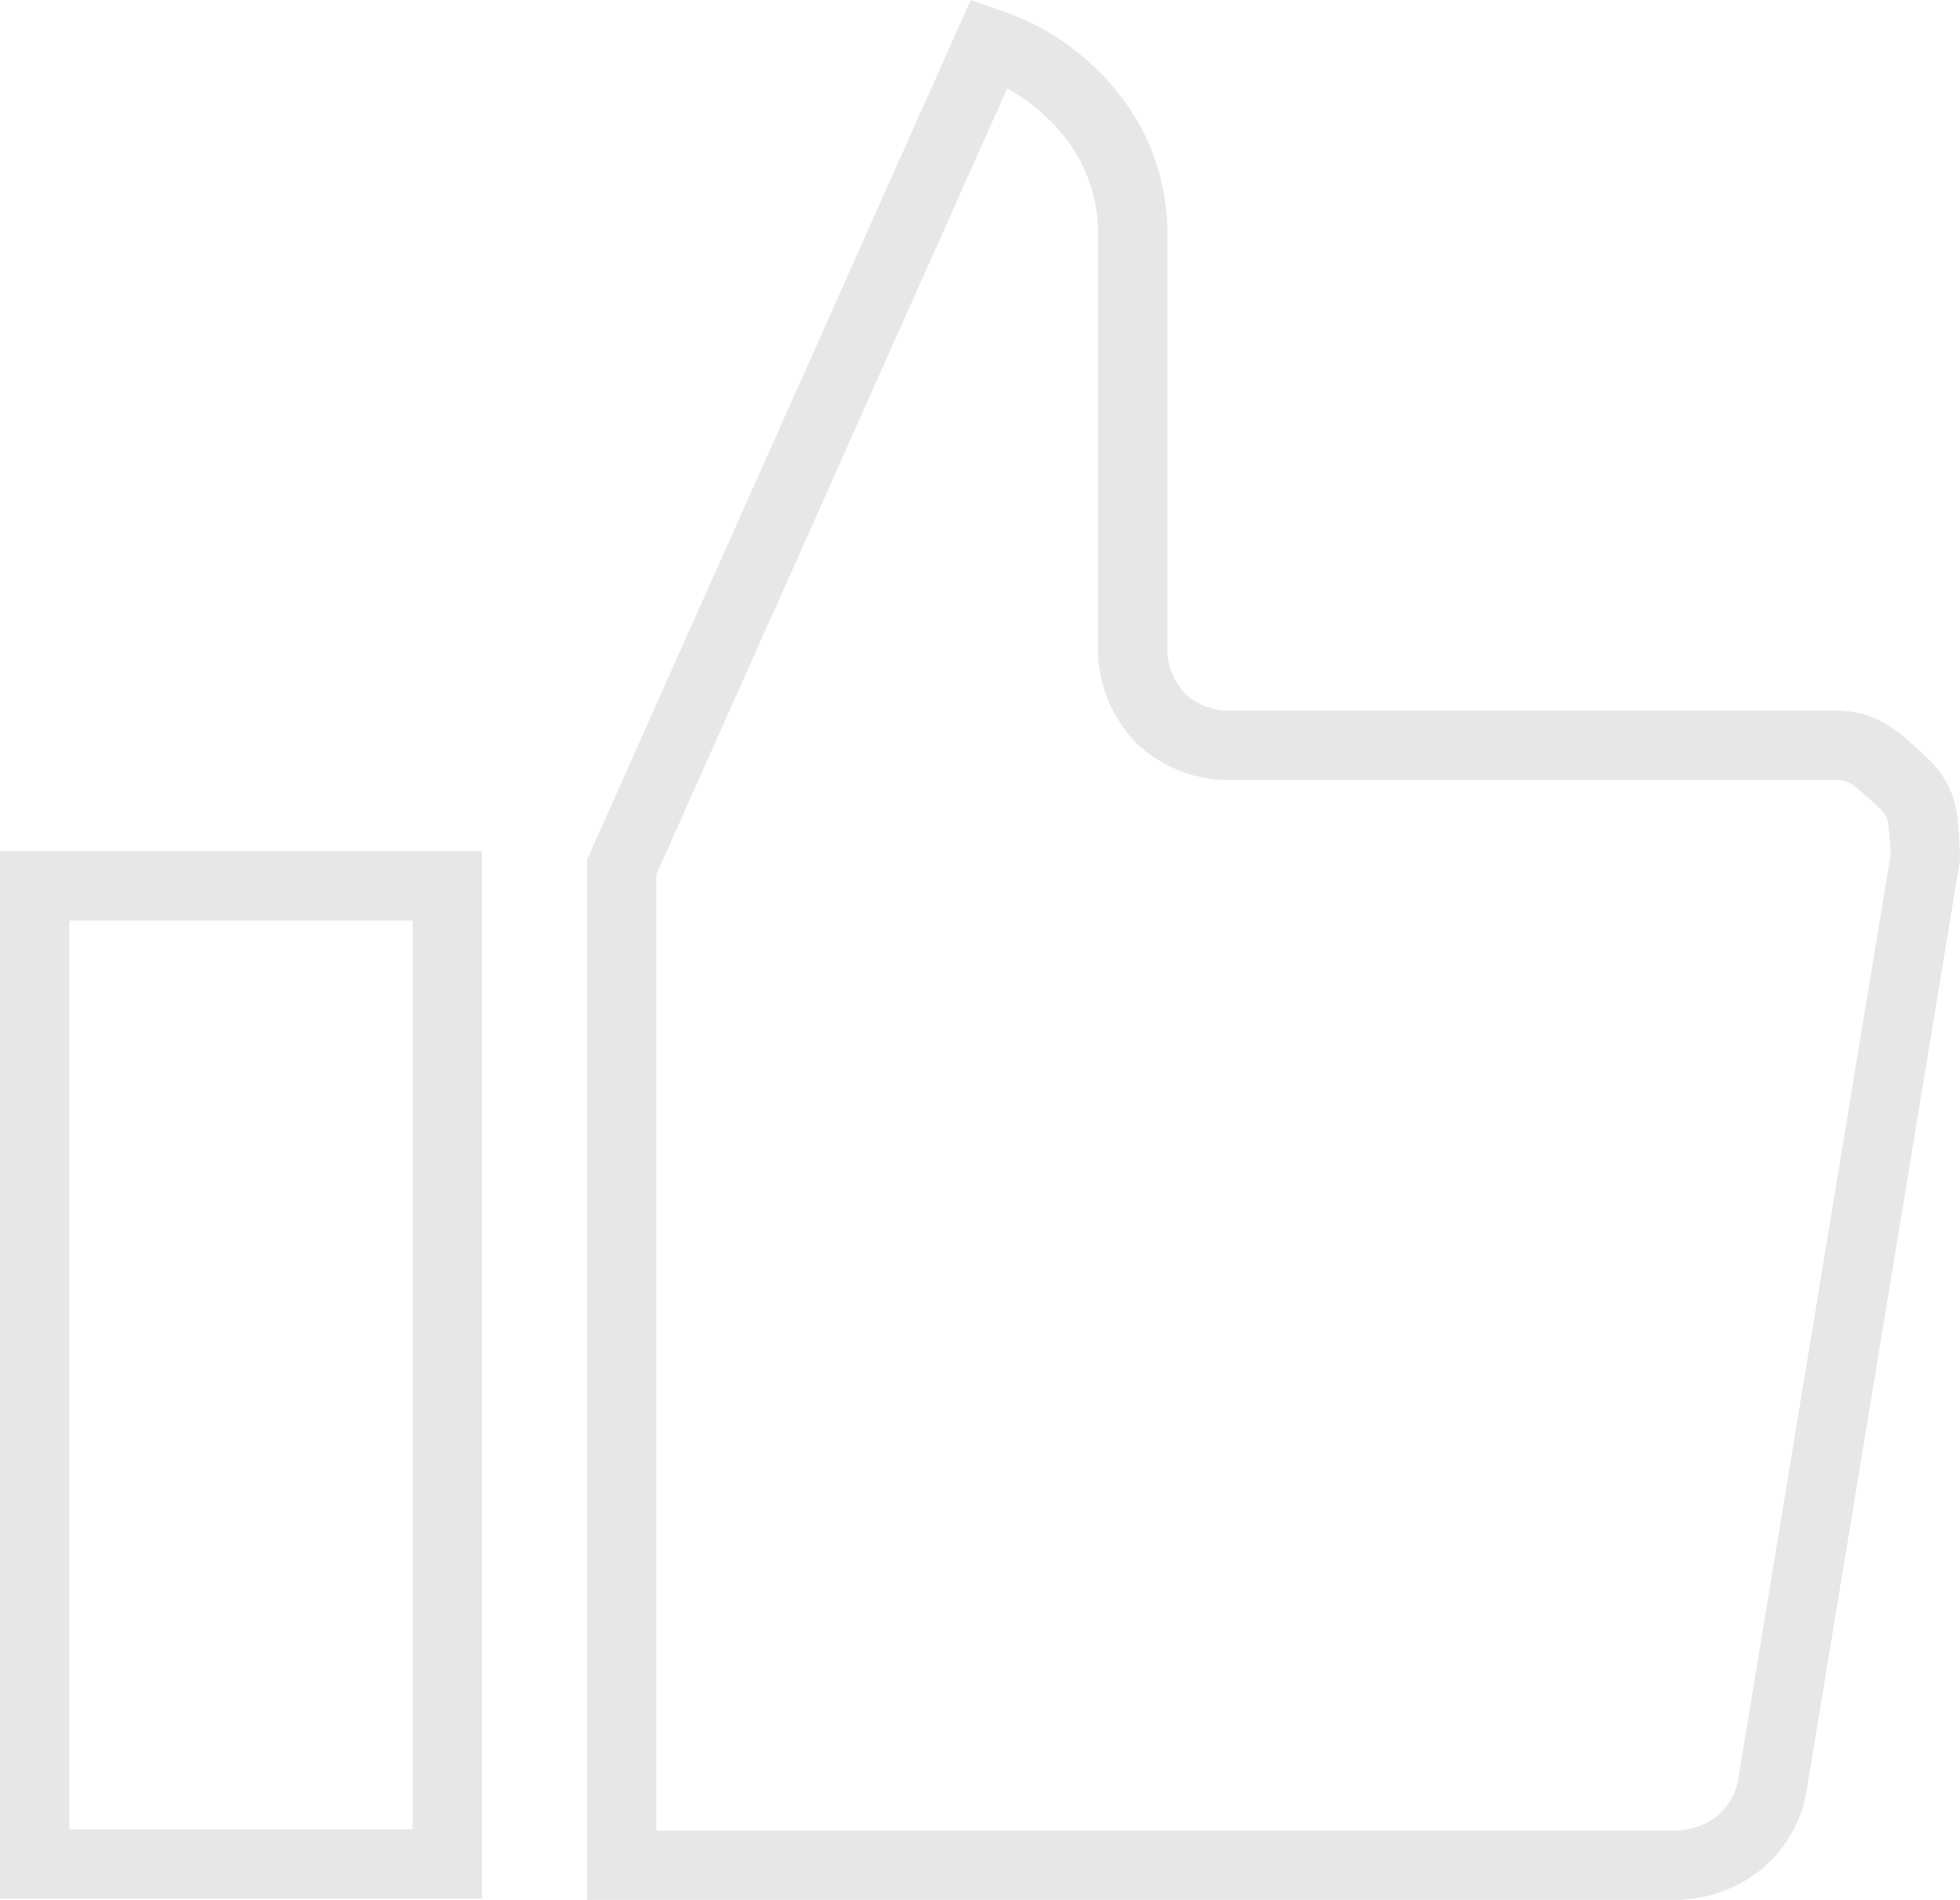
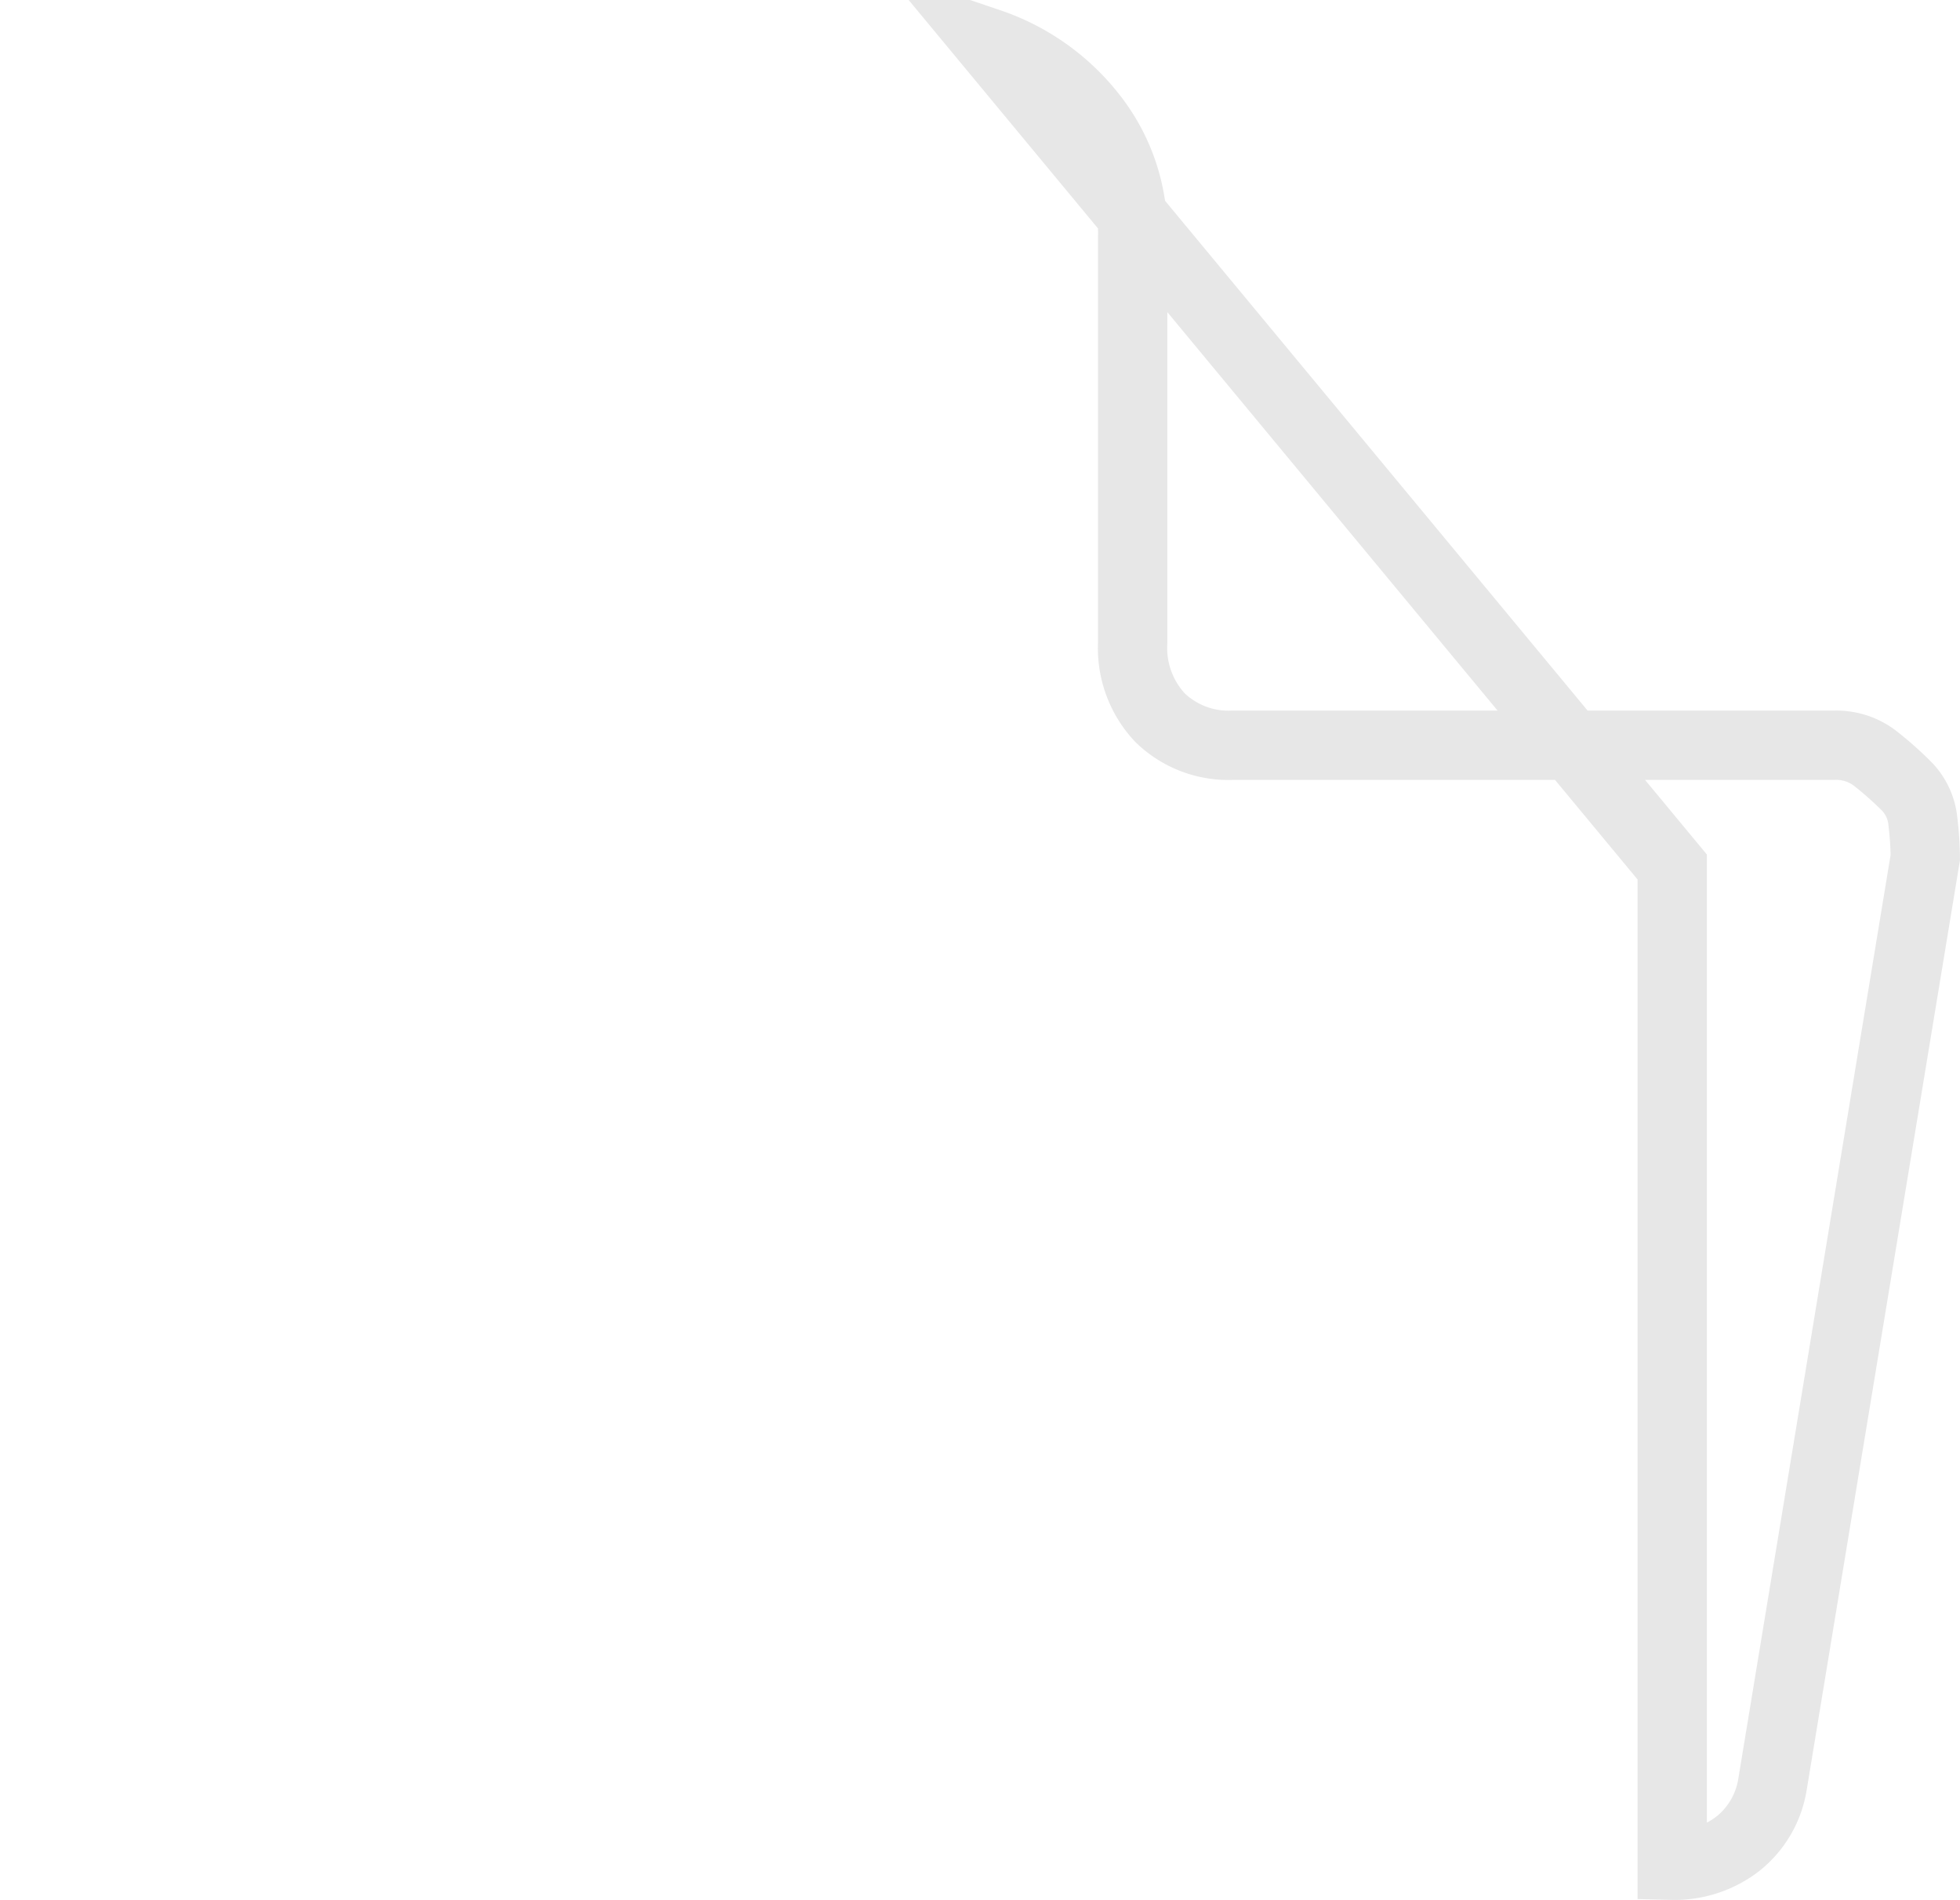
<svg xmlns="http://www.w3.org/2000/svg" width="113.134" height="109.643" viewBox="0 0 113.134 109.643">
  <g id="Gruppe_48" data-name="Gruppe 48" transform="translate(-74.866 -55.67)">
-     <path id="Pfad_21" data-name="Pfad 21" d="M177.18,158.627a5.48,5.48,0,0,1-2,3.445,5.965,5.965,0,0,1-3.79,1.241H110.753V105.706L131.977,58.16a12.7,12.7,0,0,1,5.926,4.2,10.887,10.887,0,0,1,2.343,6.959V92.752a5.866,5.866,0,0,0,1.585,4.341,5.678,5.678,0,0,0,4.2,1.585h34.729a3.672,3.672,0,0,1,2.343.758,19.845,19.845,0,0,1,1.791,1.585,3.35,3.35,0,0,1,.965,2.067,19.3,19.3,0,0,1,.138,2.067Z" fill="none" stroke="#e7e7e7" stroke-miterlimit="10" stroke-width="4" />
-     <rect id="Rechteck_55" data-name="Rechteck 55" width="23.814" height="56.449" transform="translate(76.866 106.791)" fill="none" stroke="#e7e7e7" stroke-miterlimit="10" stroke-width="4" />
+     <path id="Pfad_21" data-name="Pfad 21" d="M177.18,158.627a5.48,5.48,0,0,1-2,3.445,5.965,5.965,0,0,1-3.79,1.241V105.706L131.977,58.16a12.7,12.7,0,0,1,5.926,4.2,10.887,10.887,0,0,1,2.343,6.959V92.752a5.866,5.866,0,0,0,1.585,4.341,5.678,5.678,0,0,0,4.2,1.585h34.729a3.672,3.672,0,0,1,2.343.758,19.845,19.845,0,0,1,1.791,1.585,3.35,3.35,0,0,1,.965,2.067,19.3,19.3,0,0,1,.138,2.067Z" fill="none" stroke="#e7e7e7" stroke-miterlimit="10" stroke-width="4" />
  </g>
</svg>